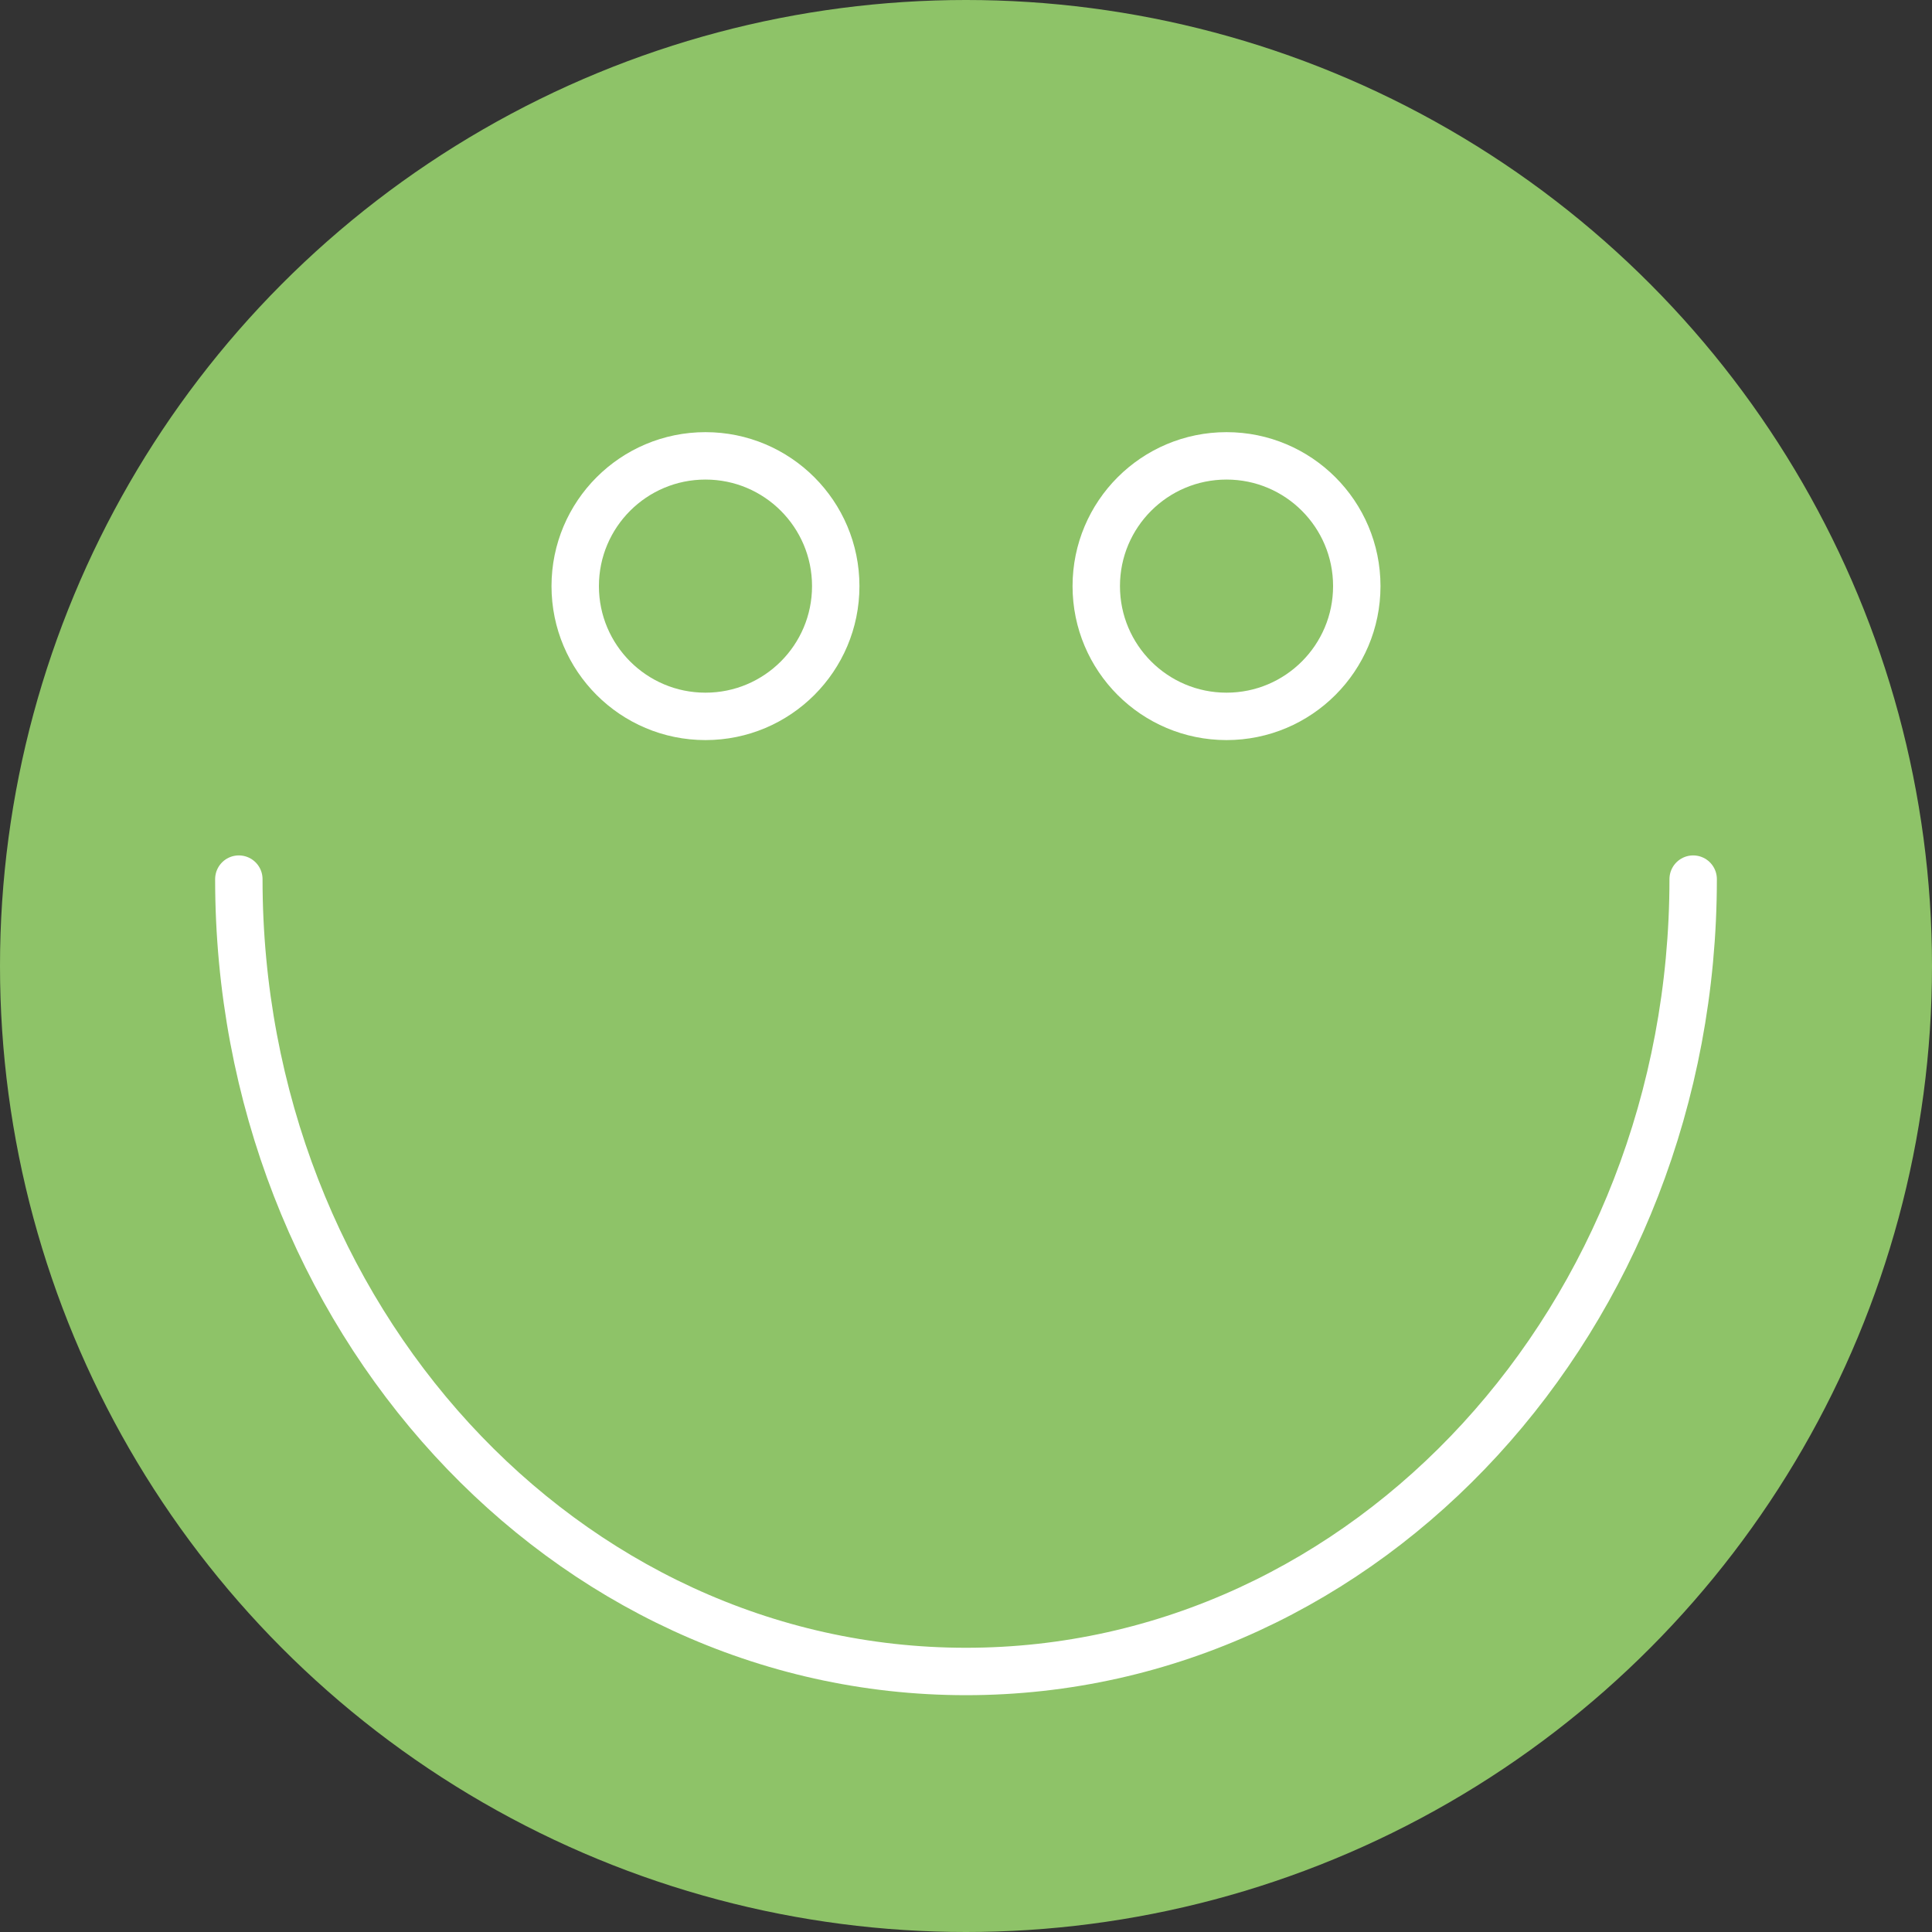
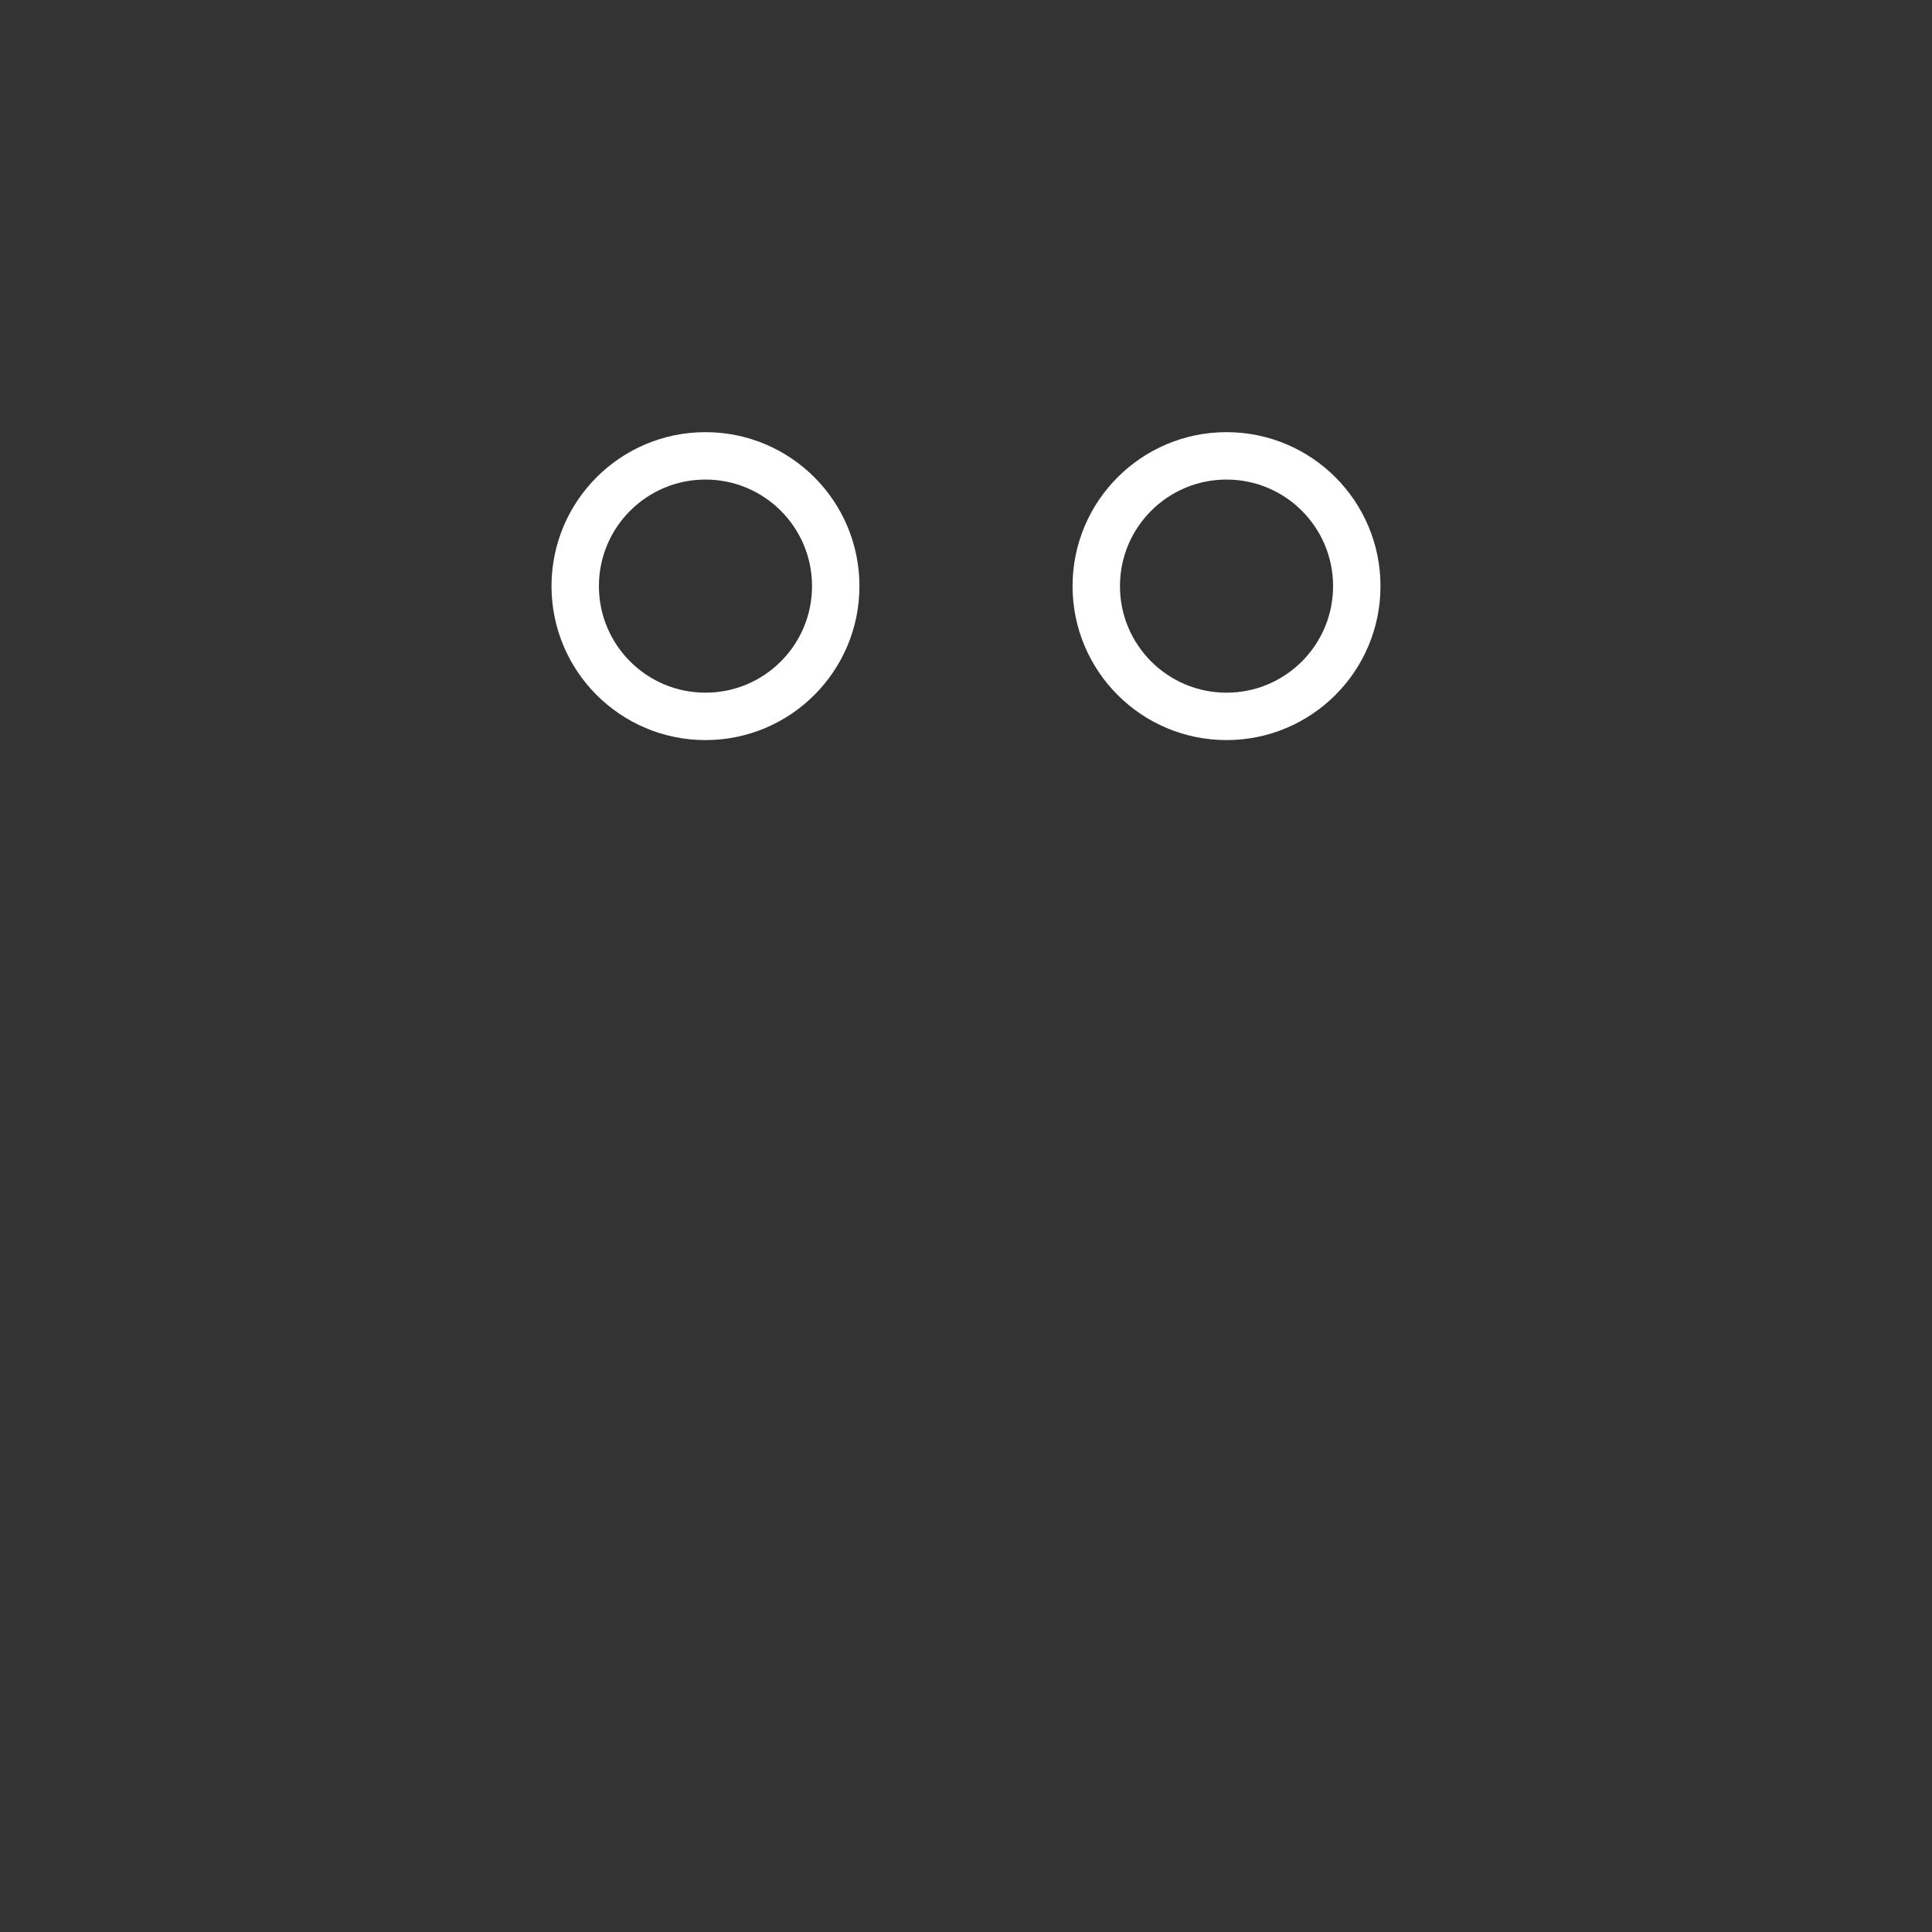
<svg xmlns="http://www.w3.org/2000/svg" id="Ebene_2" data-name="Ebene 2" viewBox="0 0 163 163">
  <rect x="0" y="0" width="163" height="163" fill="#333333" stroke="none" />
  <defs>
    <style>      .cls-1 {        stroke-miterlimit: 10;      }      .cls-1, .cls-2 {        fill: none;        stroke: #fff;        stroke-width: 4px;      }      .cls-3 {        fill: #8ec368;        stroke-width: 0px;      }      .cls-2 {        stroke-linecap: round;        stroke-linejoin: round;      }    </style>
  </defs>
  <g id="Ebene_1-2" data-name="Ebene 1">
-     <circle class="cls-3" cx="81.5" cy="81.5" r="81.5" />
    <g>
      <circle class="cls-1" cx="59.52" cy="49.45" r="10.99" />
      <circle class="cls-1" cx="103.48" cy="49.45" r="10.99" />
    </g>
-     <path class="cls-2" d="M142.85,74.17c0,36.92-27.47,66.85-61.35,66.85s-61.35-29.93-61.35-66.85" />
  </g>
</svg>